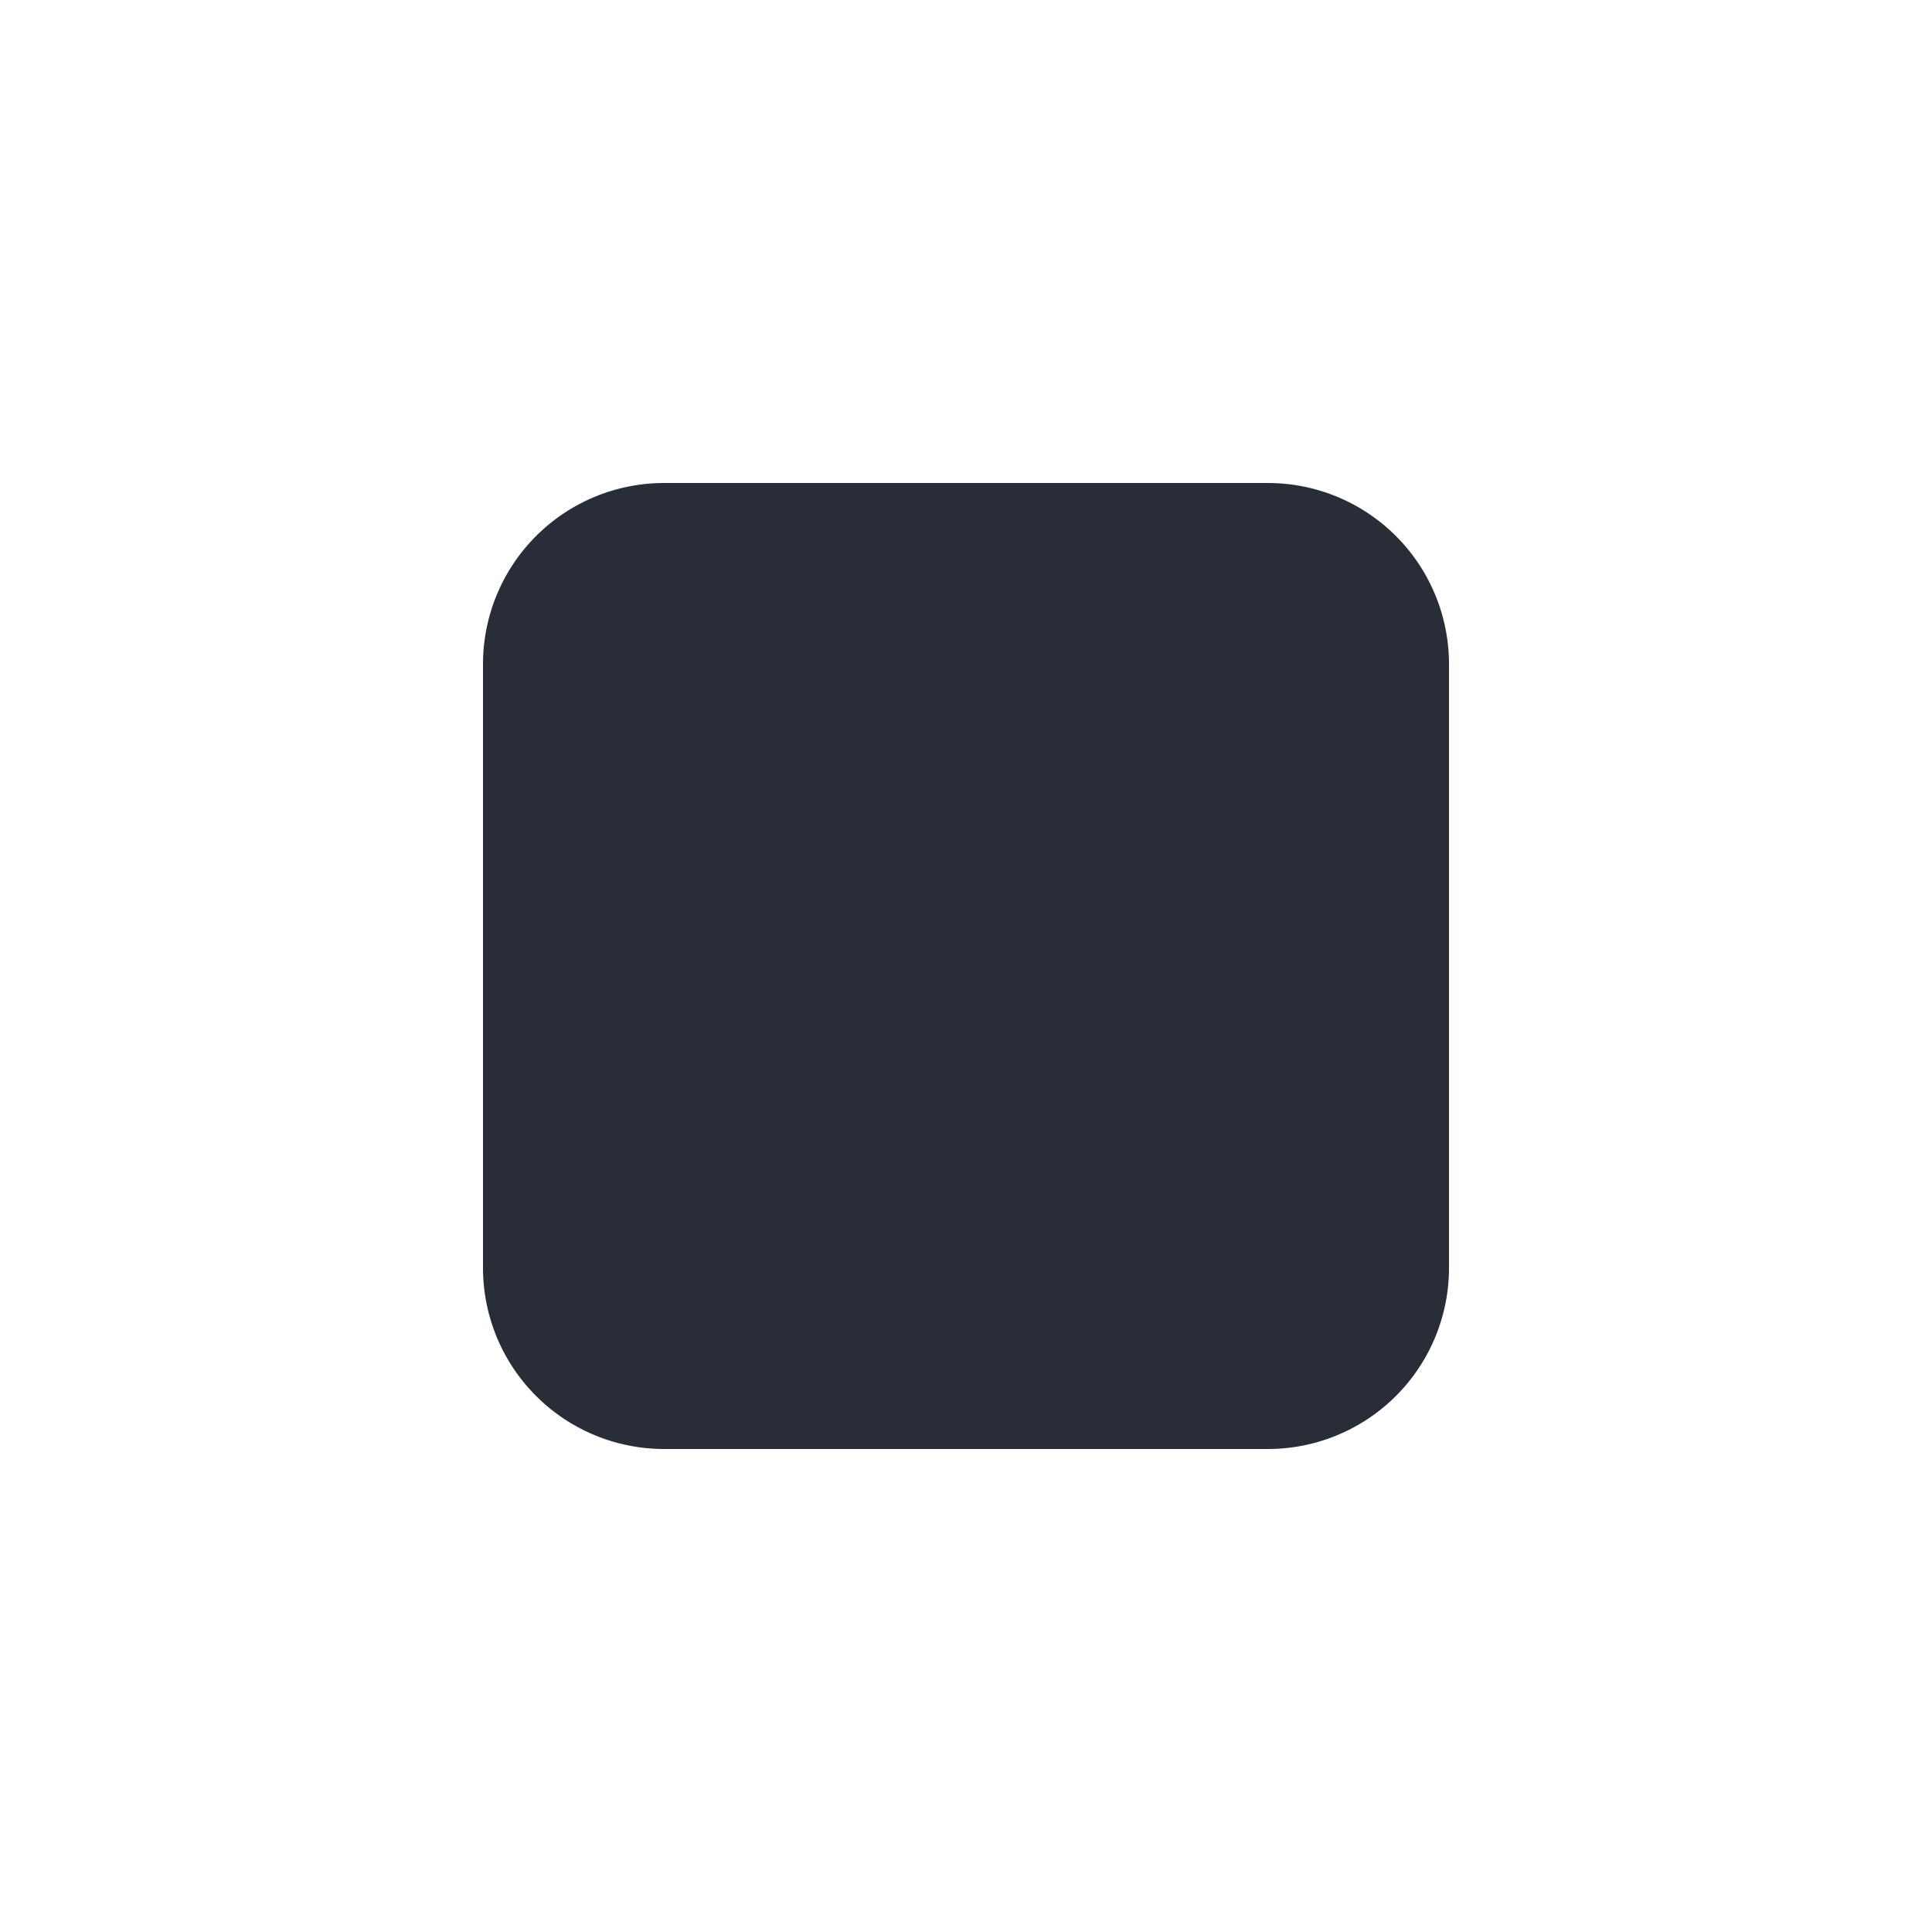
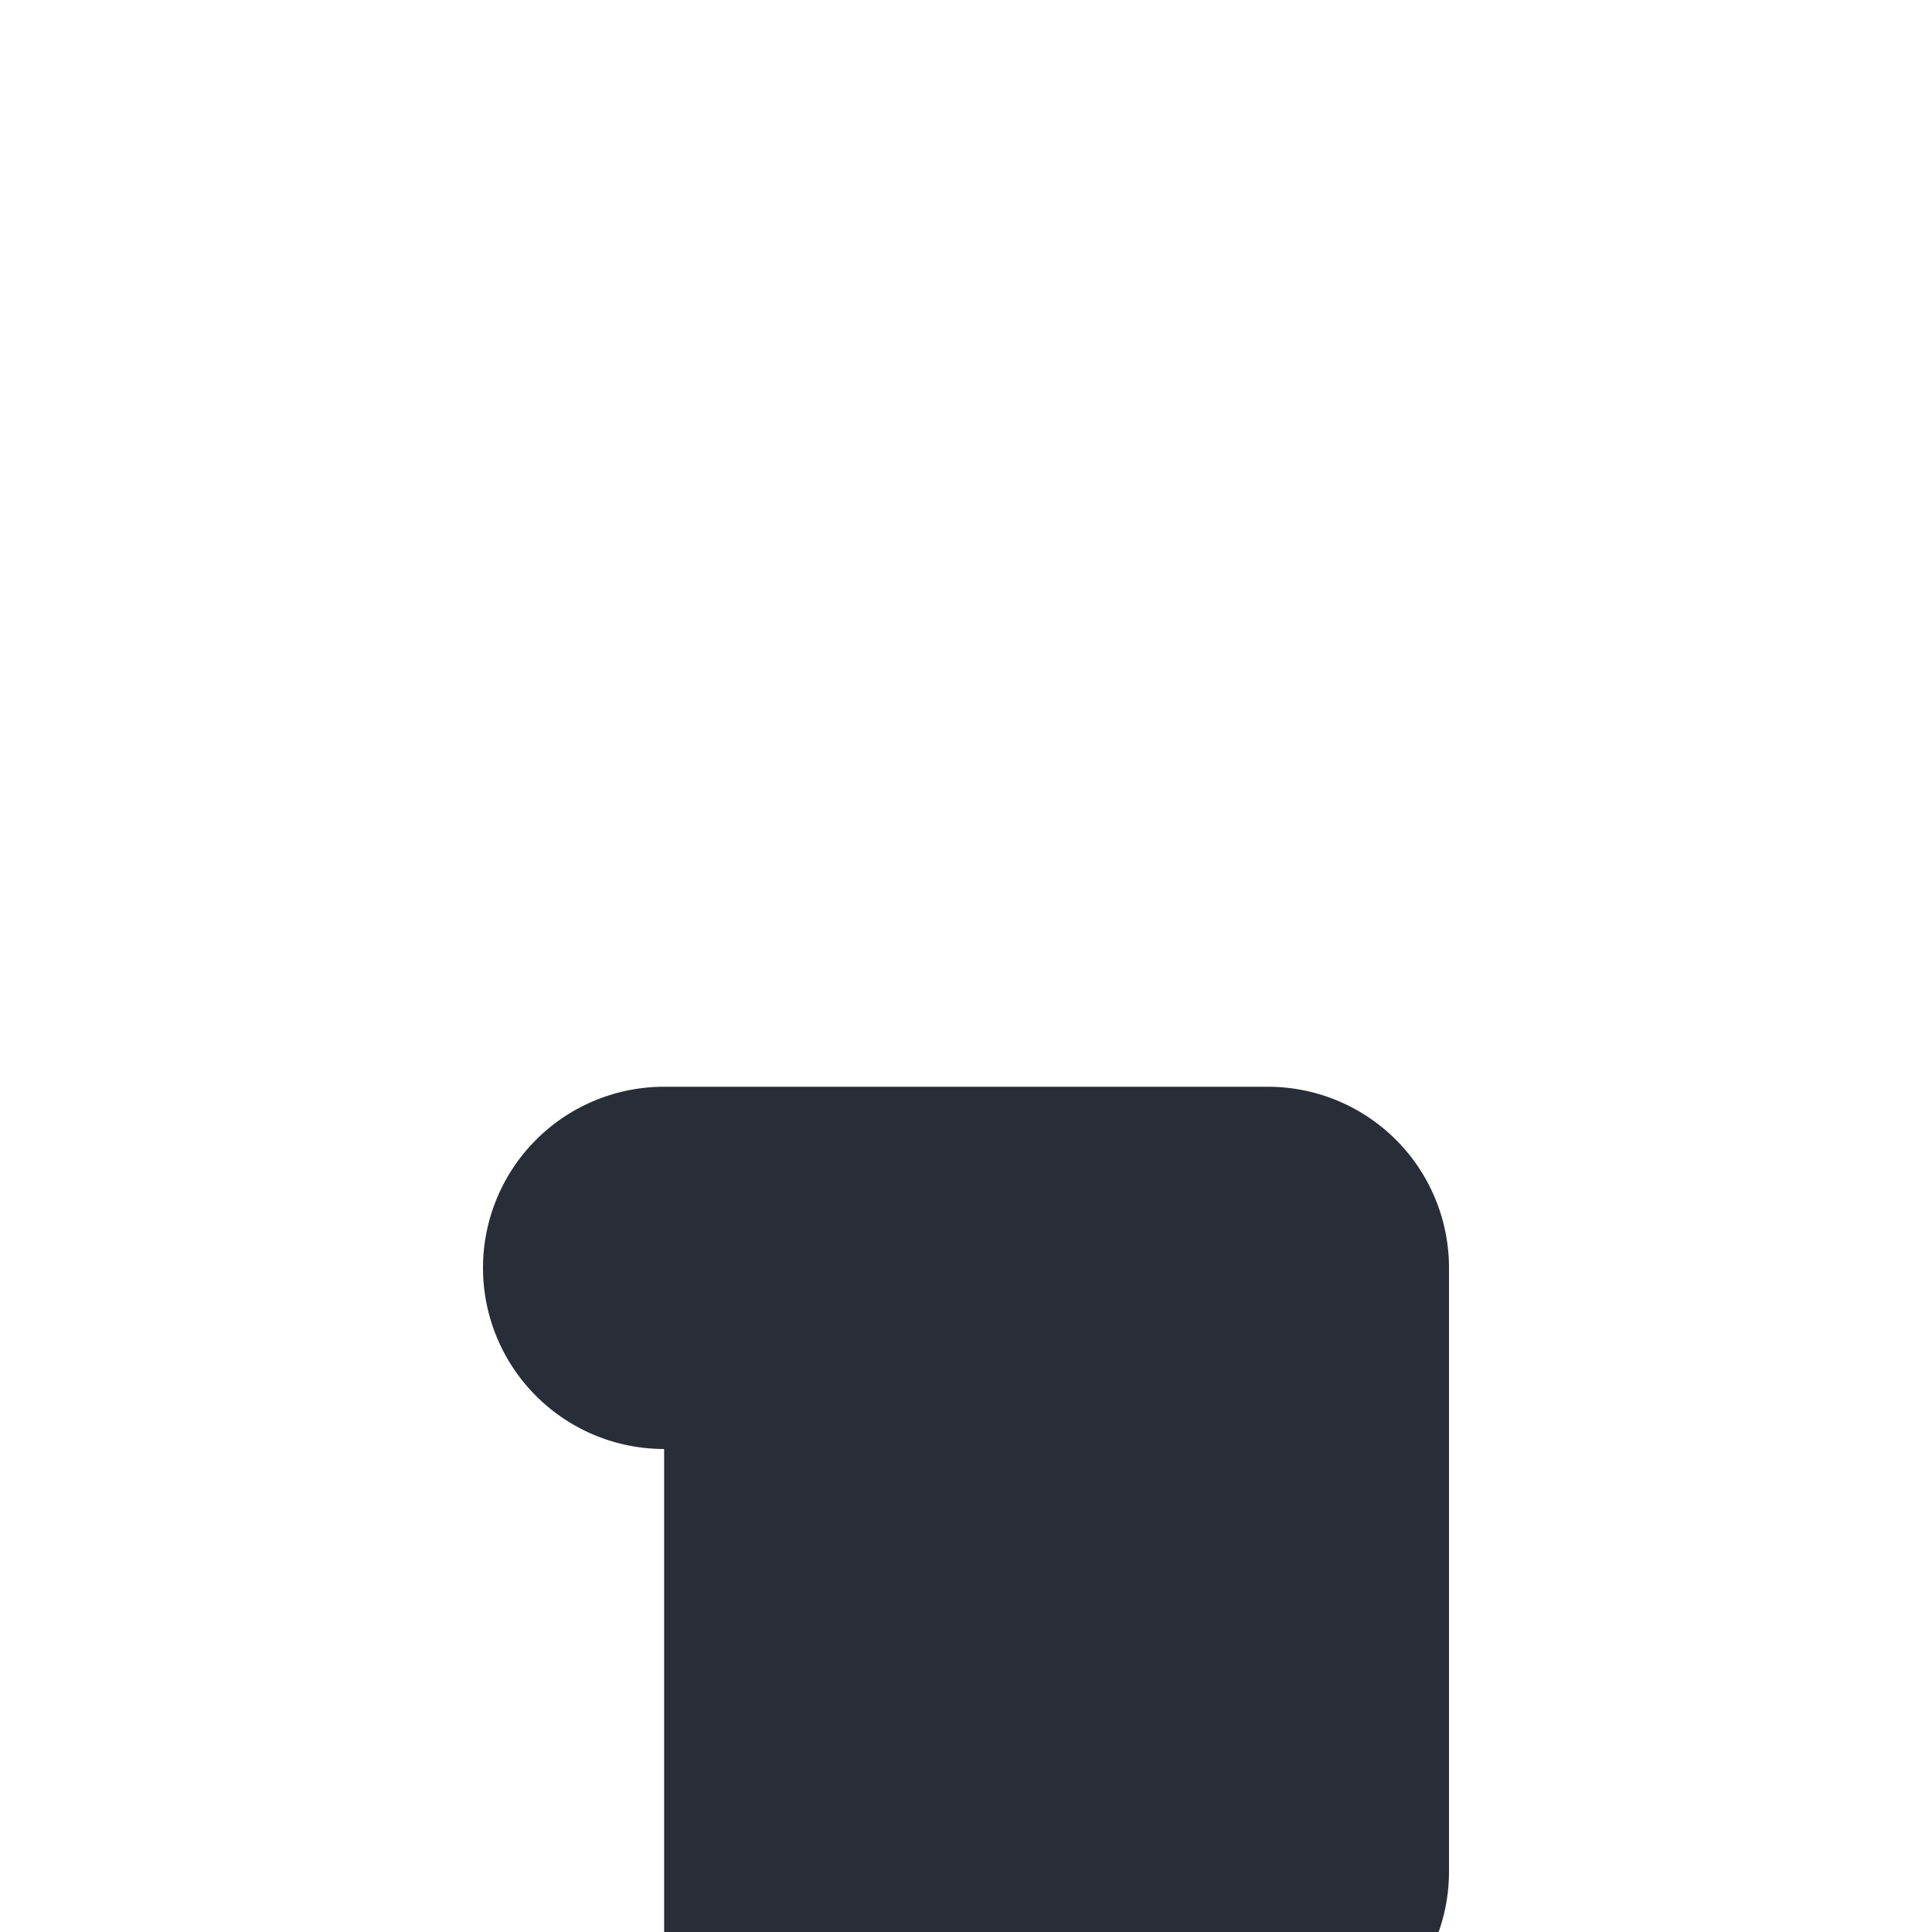
<svg xmlns="http://www.w3.org/2000/svg" id="av-stop-solid-32" width="32" height="32" viewBox="0 0 32 32">
  <g fill="none" fill-rule="evenodd" class="symbols">
    <g fill="#282D37" class="stop-solid">
-       <path d="M11 24a3 3 0 0 1-3-3V11a3 3 0 0 1 3-3h10a3 3 0 0 1 3 3v10a3 3 0 0 1-3 3H11Z" class="color" />
+       <path d="M11 24a3 3 0 0 1-3-3a3 3 0 0 1 3-3h10a3 3 0 0 1 3 3v10a3 3 0 0 1-3 3H11Z" class="color" />
    </g>
  </g>
</svg>